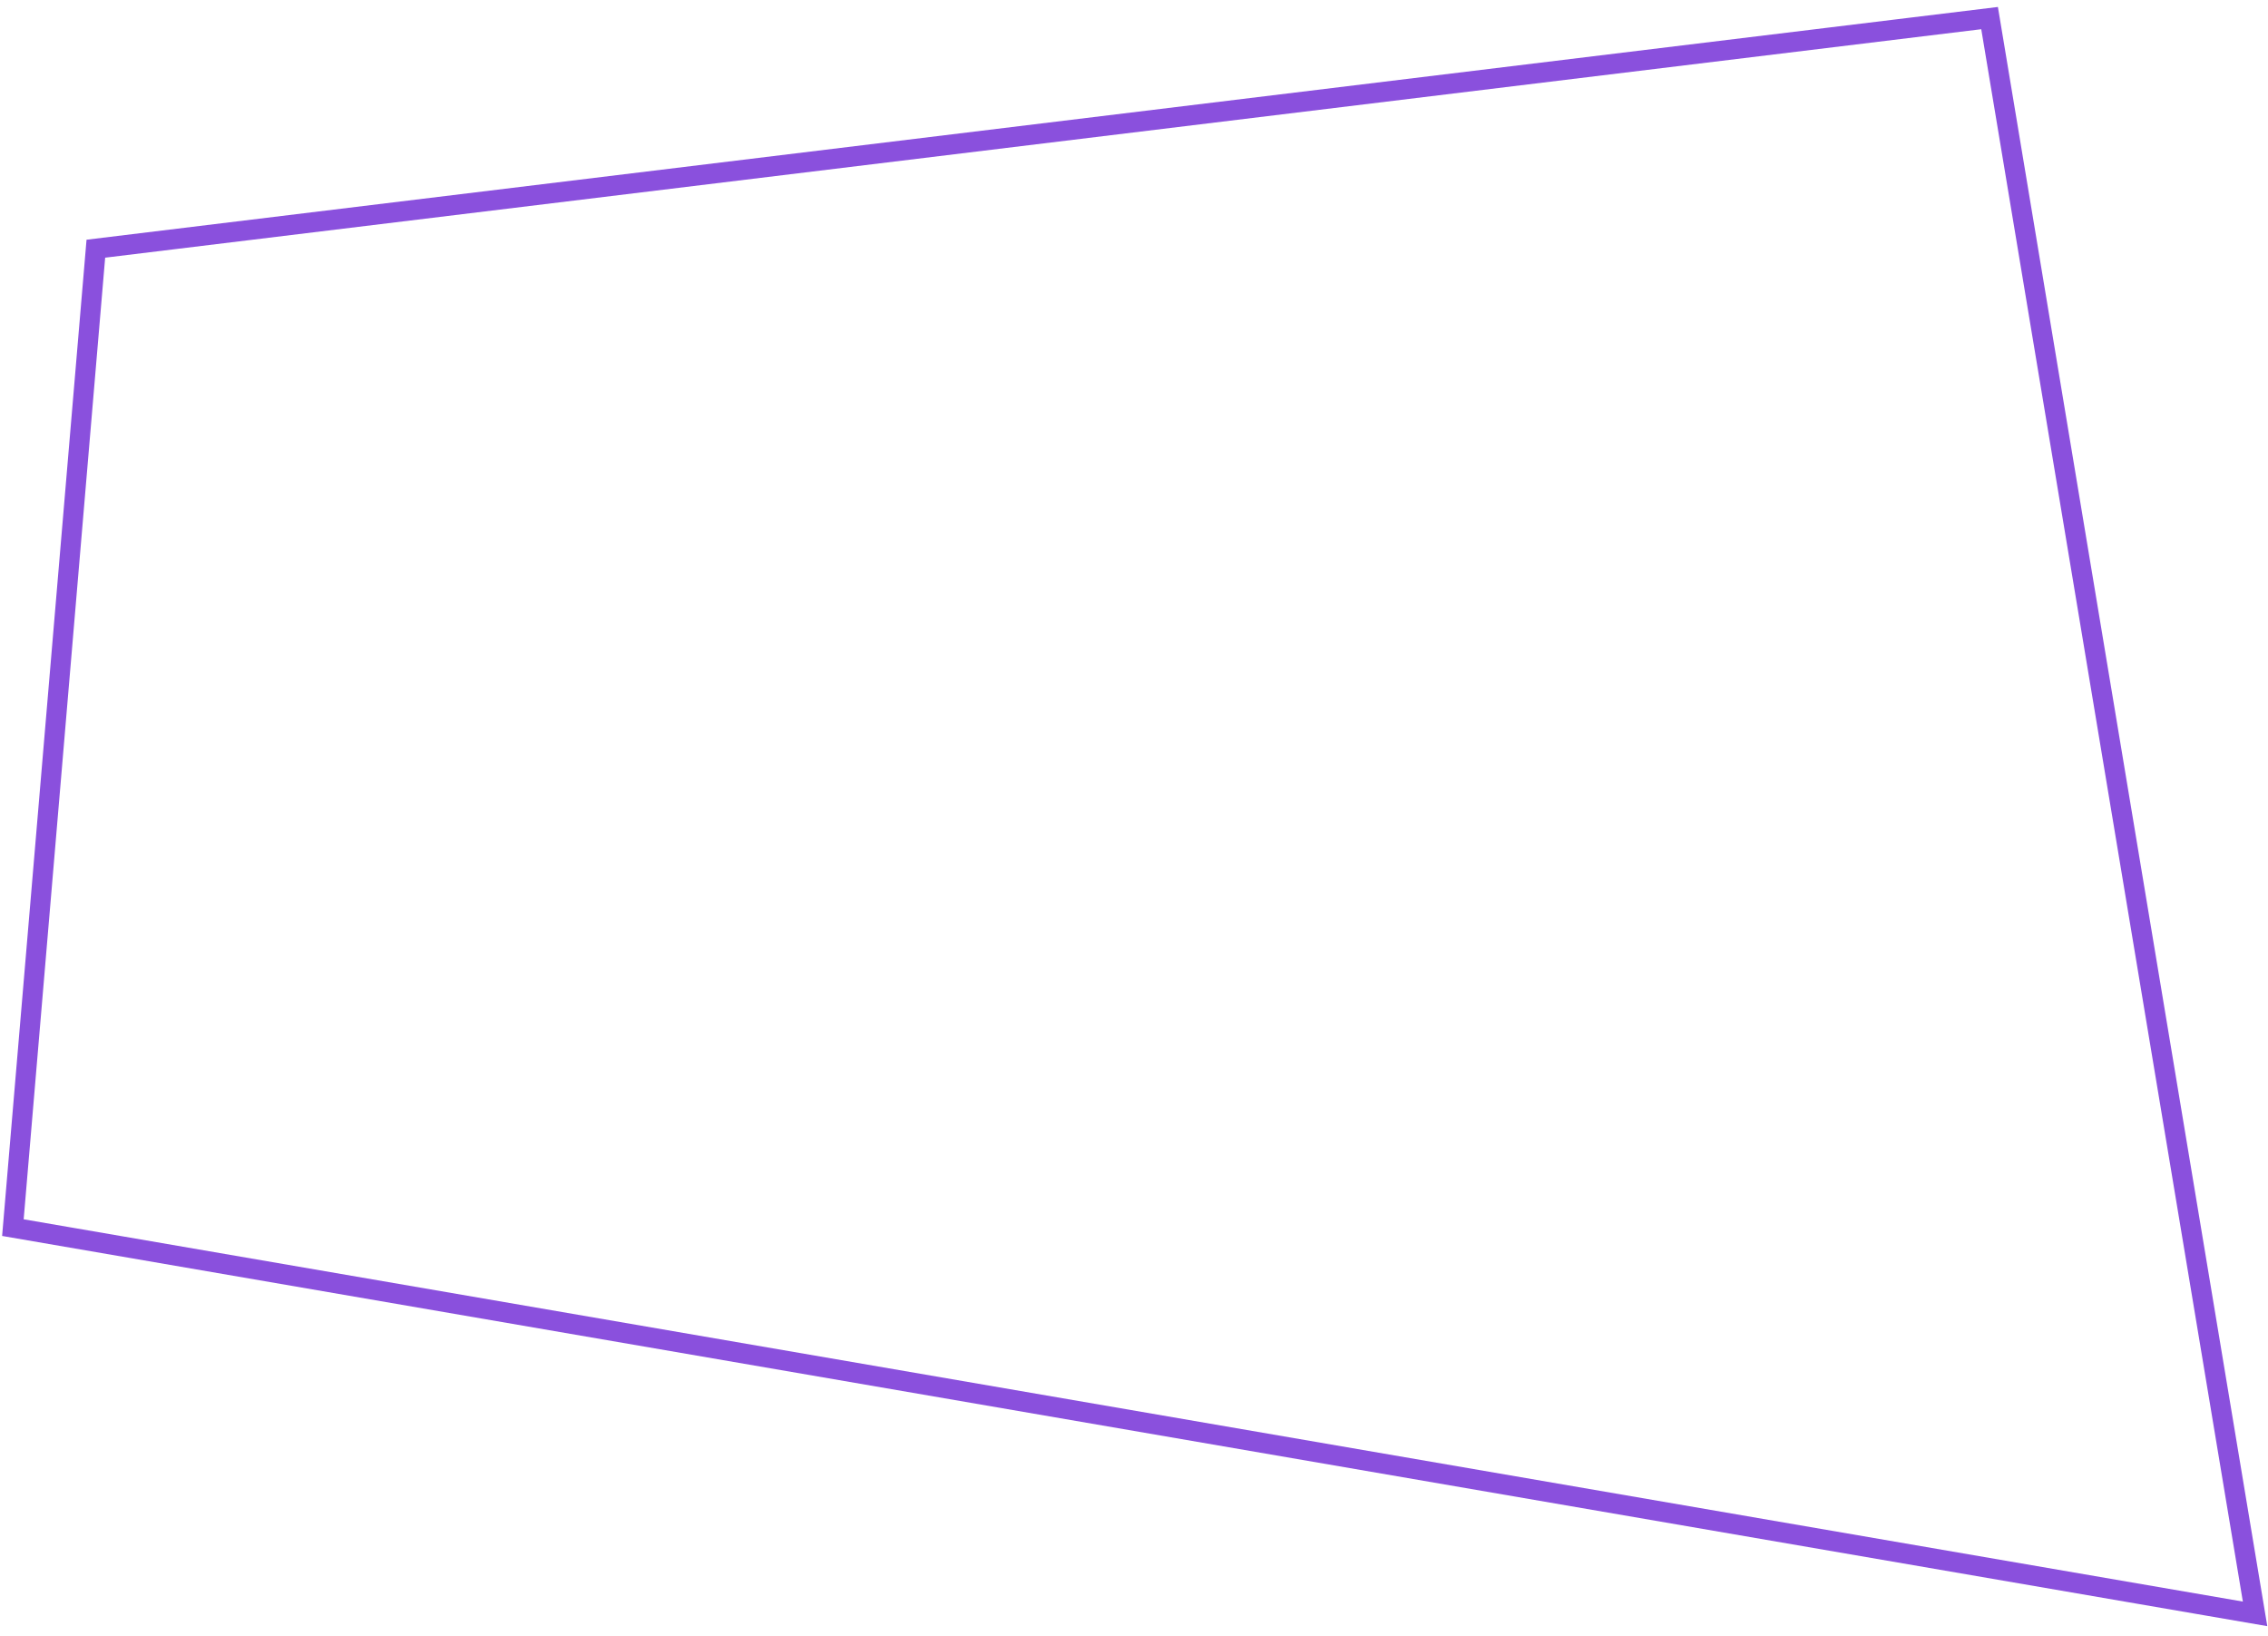
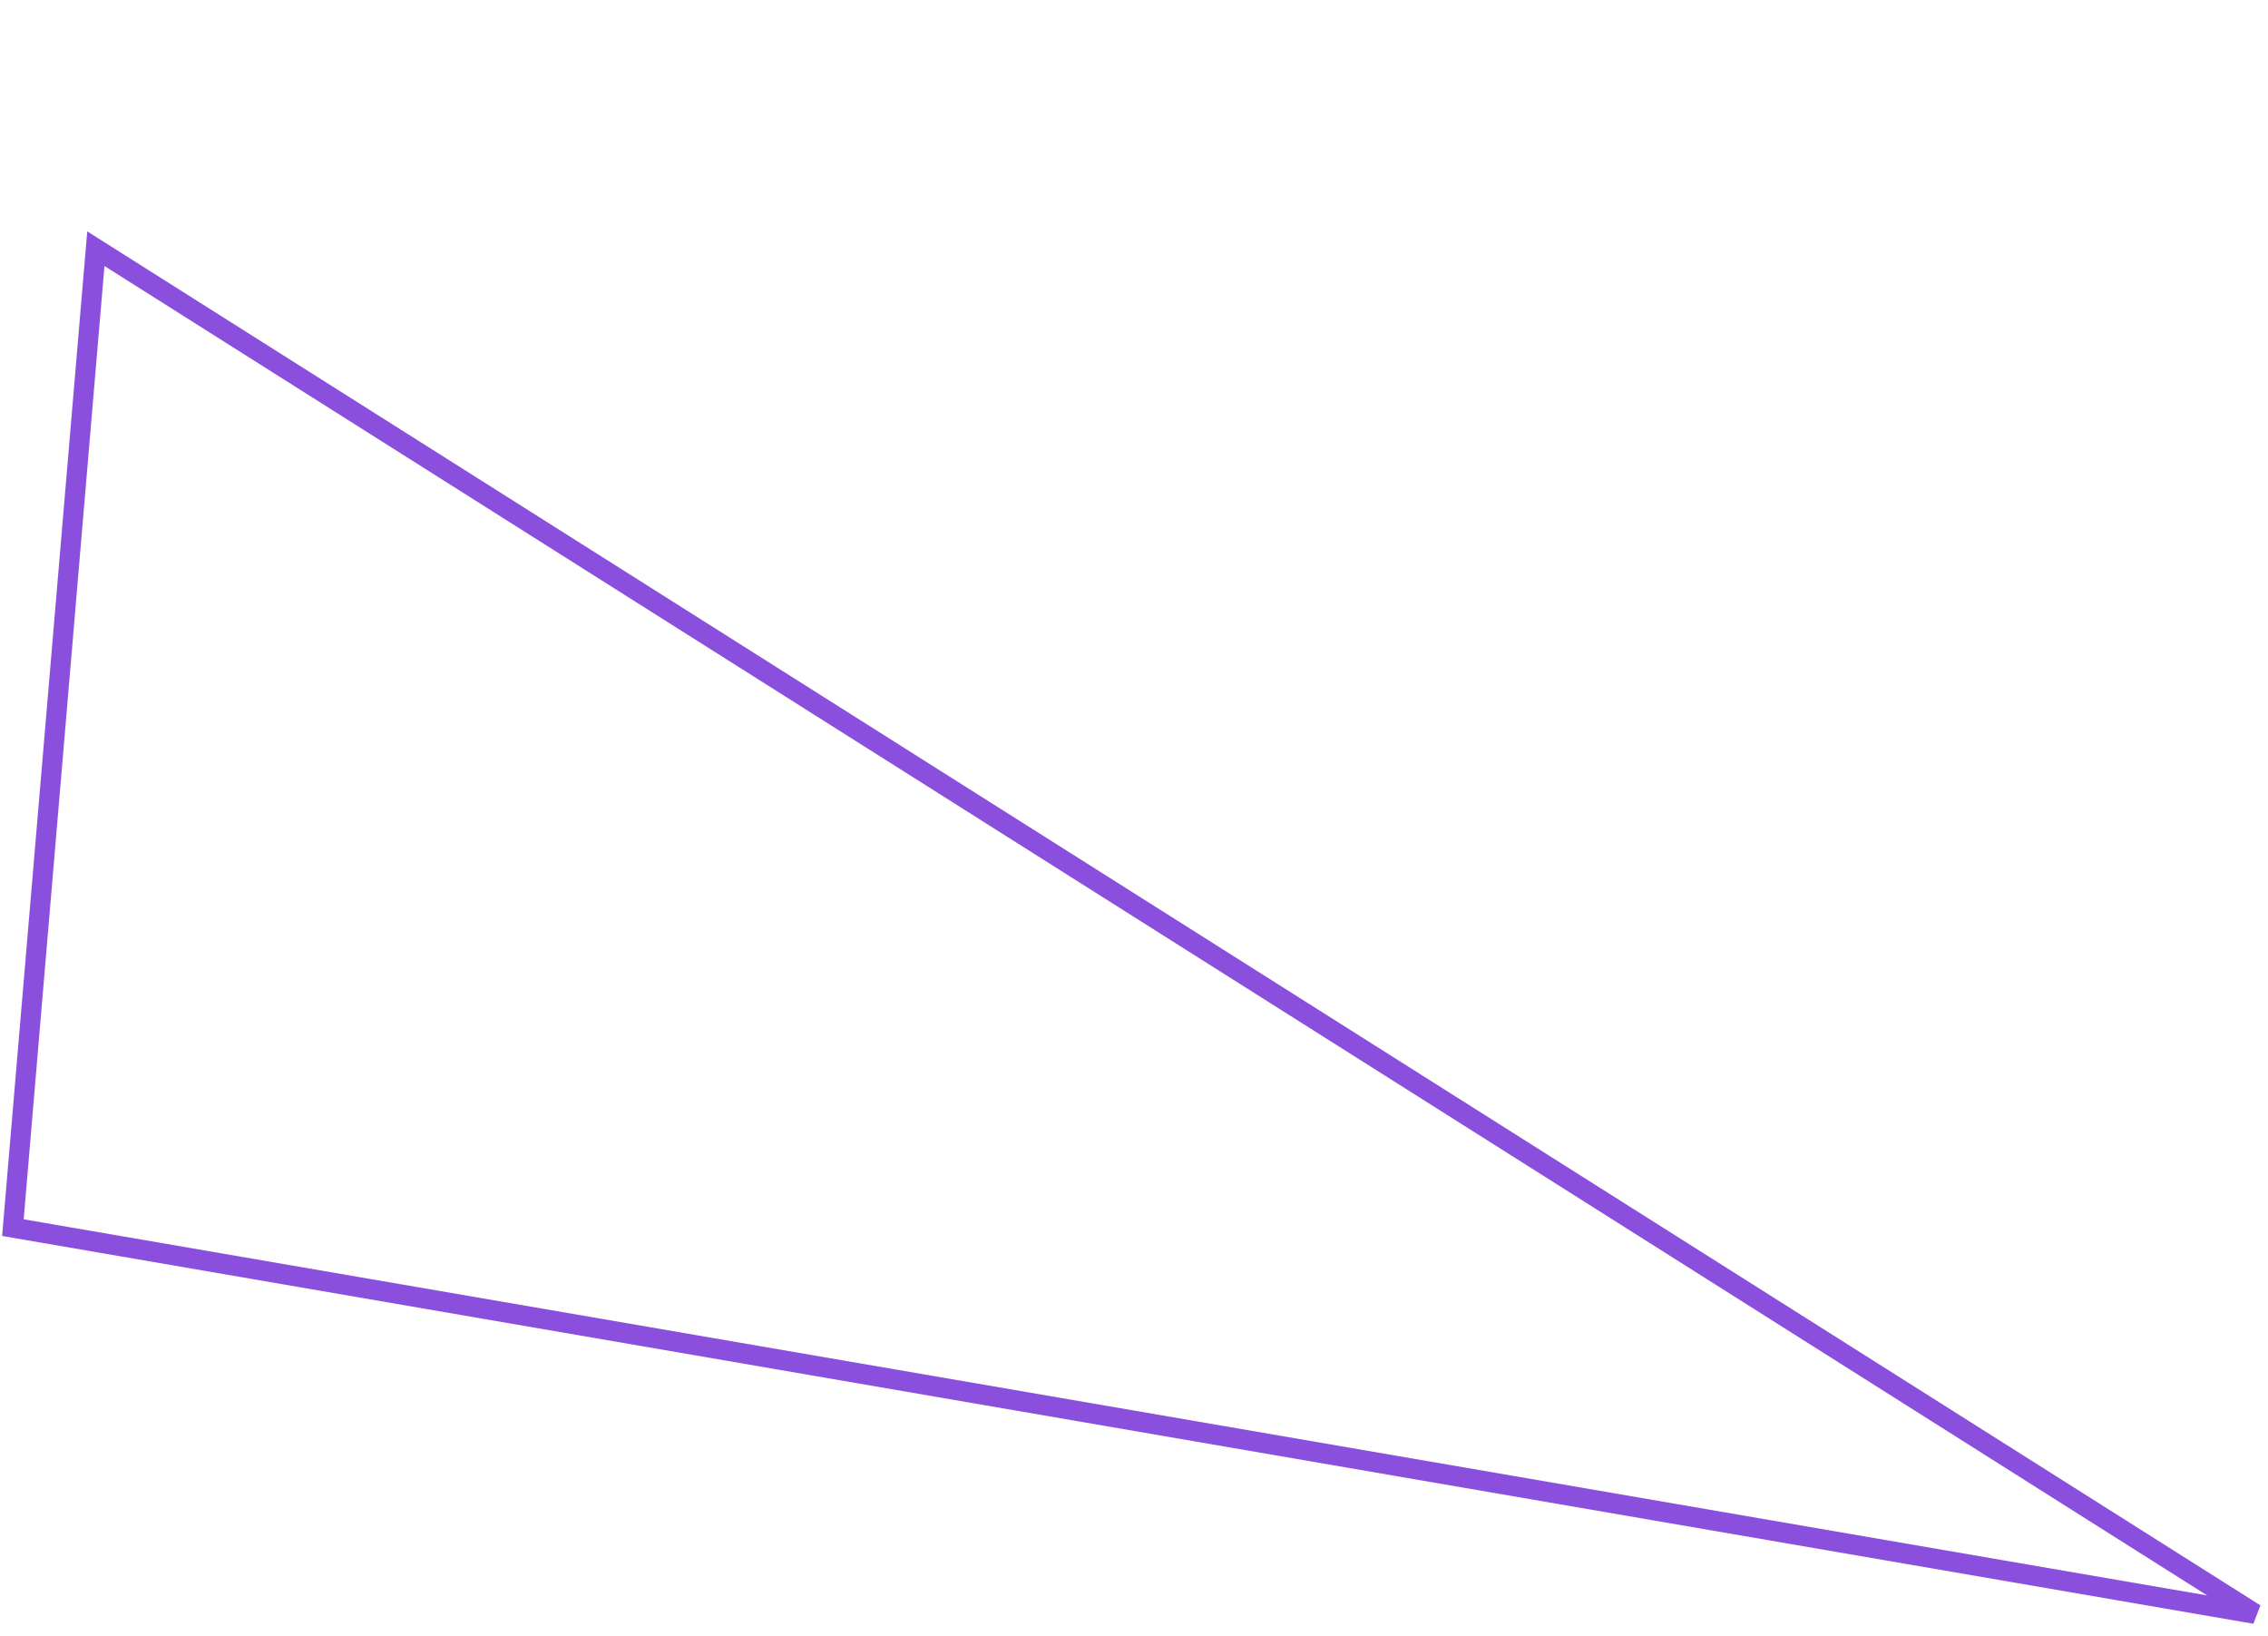
<svg xmlns="http://www.w3.org/2000/svg" width="226" height="163" viewBox="0 0 226 163" fill="none">
-   <path d="M224.712 160.786L1.285 122.305L9.551 24.777L198.256 1.802L224.712 160.786Z" stroke="#8A50DD" stroke-width="2" />
+   <path d="M224.712 160.786L1.285 122.305L9.551 24.777L224.712 160.786Z" stroke="#8A50DD" stroke-width="2" />
</svg>